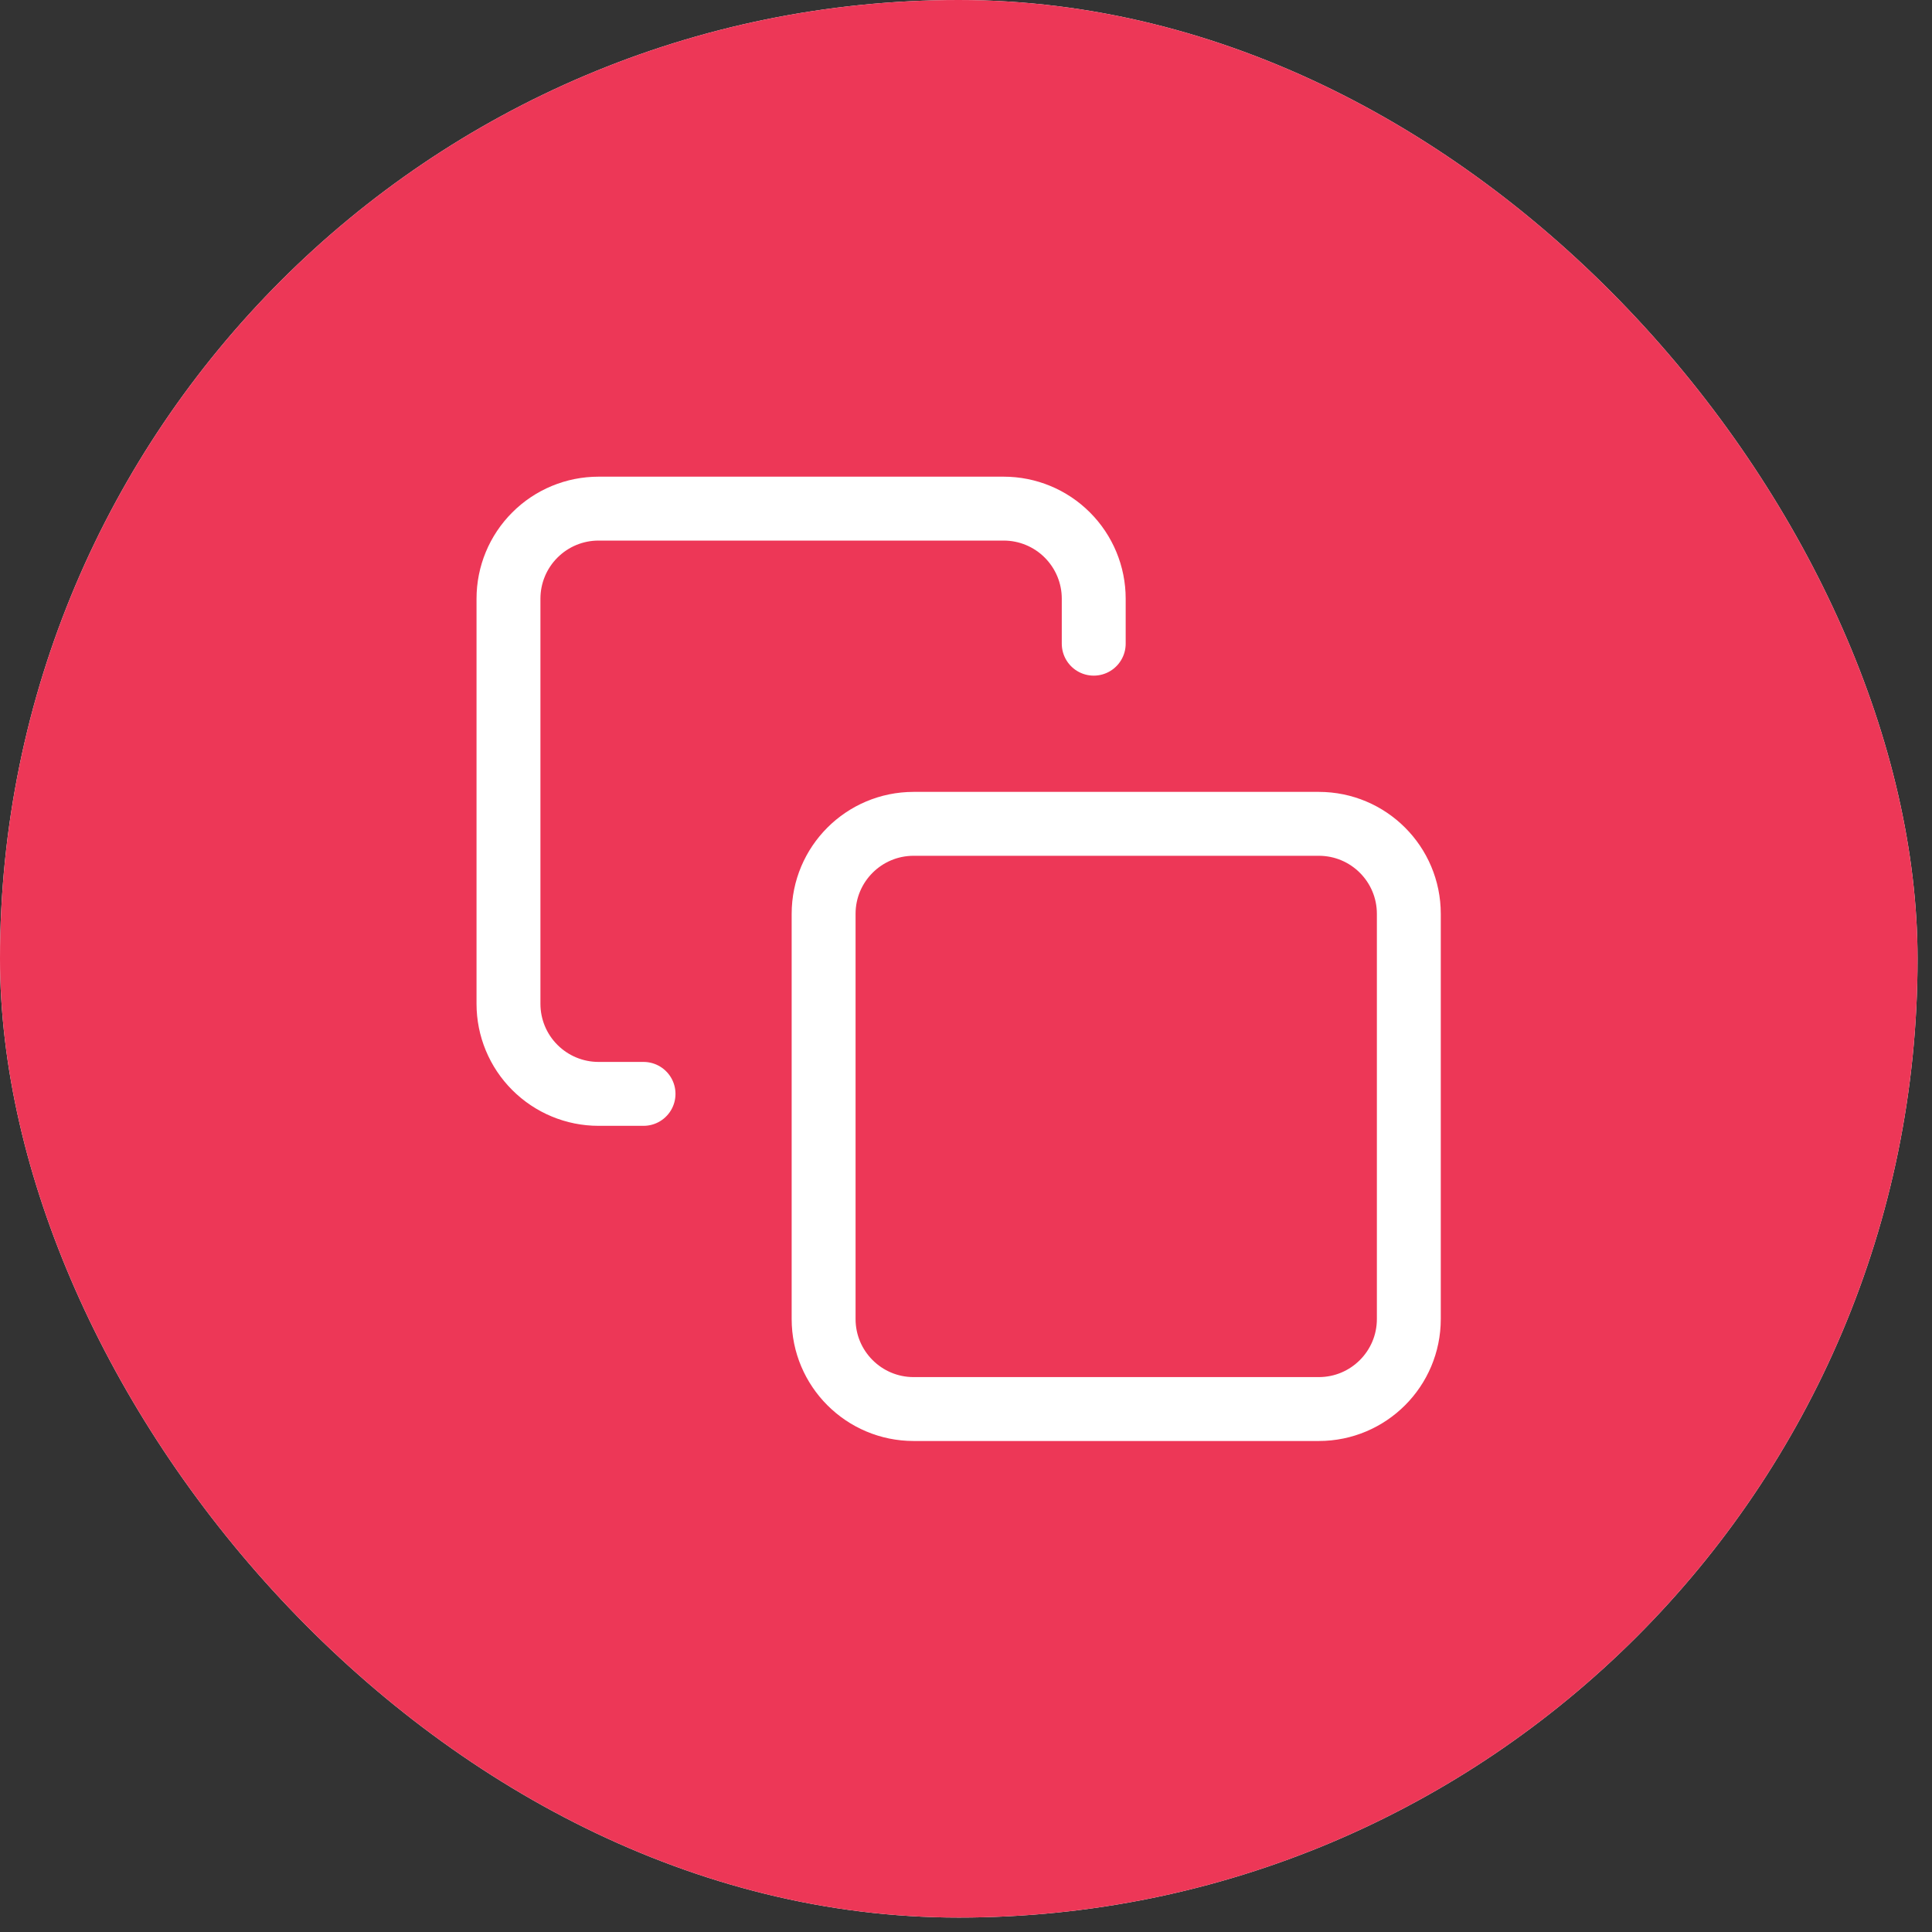
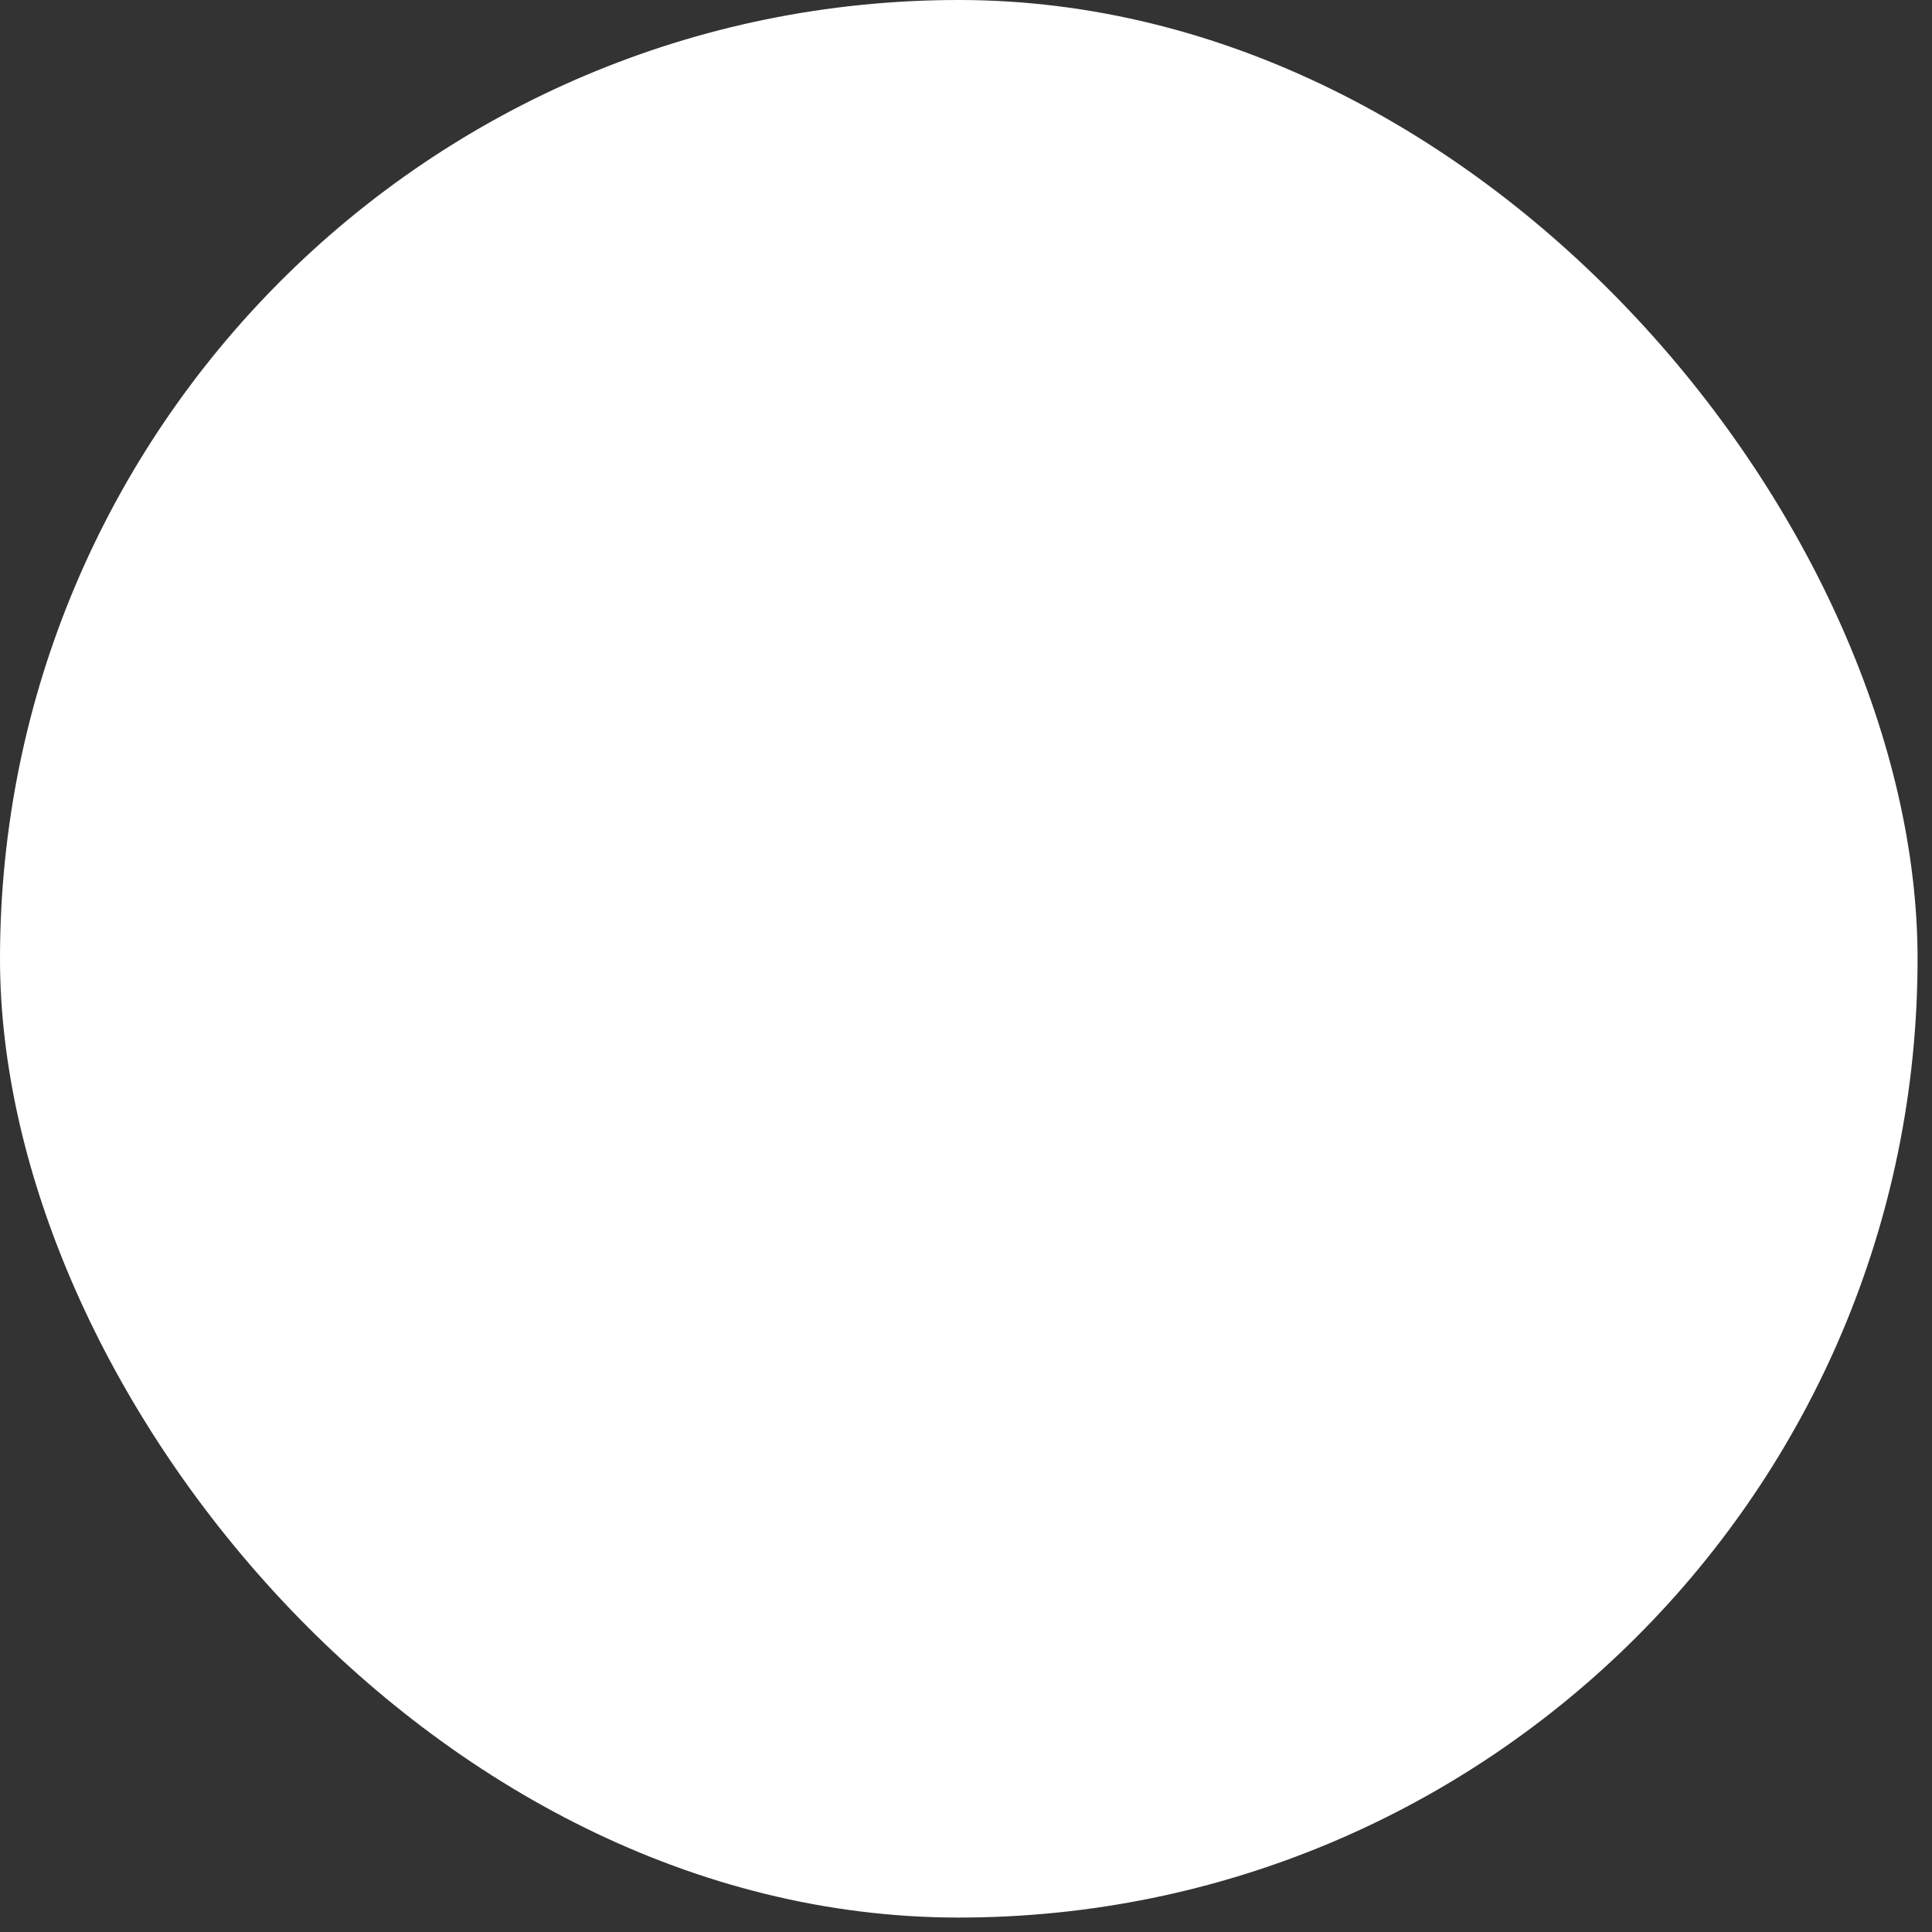
<svg xmlns="http://www.w3.org/2000/svg" width="53" height="53" viewBox="0 0 53 53" fill="none">
  <rect x="0" y="0" width="53" height="53" fill="#333333" stroke="none" />
  <rect width="52.604" height="52.604" rx="26.302" fill="white" />
-   <rect width="52.604" height="52.604" rx="26.302" fill="#ED3757" />
  <path d="M36.178 22.6H25.064C23.7 22.6 22.594 23.705 22.594 25.07V36.184C22.594 37.548 23.7 38.654 25.064 38.654H36.178C37.542 38.654 38.648 37.548 38.648 36.184V25.07C38.648 23.705 37.542 22.6 36.178 22.6Z" stroke="white" stroke-width="1.753" stroke-linecap="round" stroke-linejoin="round" />
-   <path d="M17.654 30.008H16.419C15.764 30.008 15.136 29.747 14.673 29.284C14.209 28.821 13.949 28.193 13.949 27.538V16.423C13.949 15.768 14.209 15.14 14.673 14.677C15.136 14.213 15.764 13.953 16.419 13.953H27.534C28.189 13.953 28.817 14.213 29.28 14.677C29.743 15.14 30.004 15.768 30.004 16.423V17.658" stroke="white" stroke-width="1.753" stroke-linecap="round" stroke-linejoin="round" />
+   <path d="M17.654 30.008H16.419C14.209 28.821 13.949 28.193 13.949 27.538V16.423C13.949 15.768 14.209 15.14 14.673 14.677C15.136 14.213 15.764 13.953 16.419 13.953H27.534C28.189 13.953 28.817 14.213 29.28 14.677C29.743 15.14 30.004 15.768 30.004 16.423V17.658" stroke="white" stroke-width="1.753" stroke-linecap="round" stroke-linejoin="round" />
</svg>